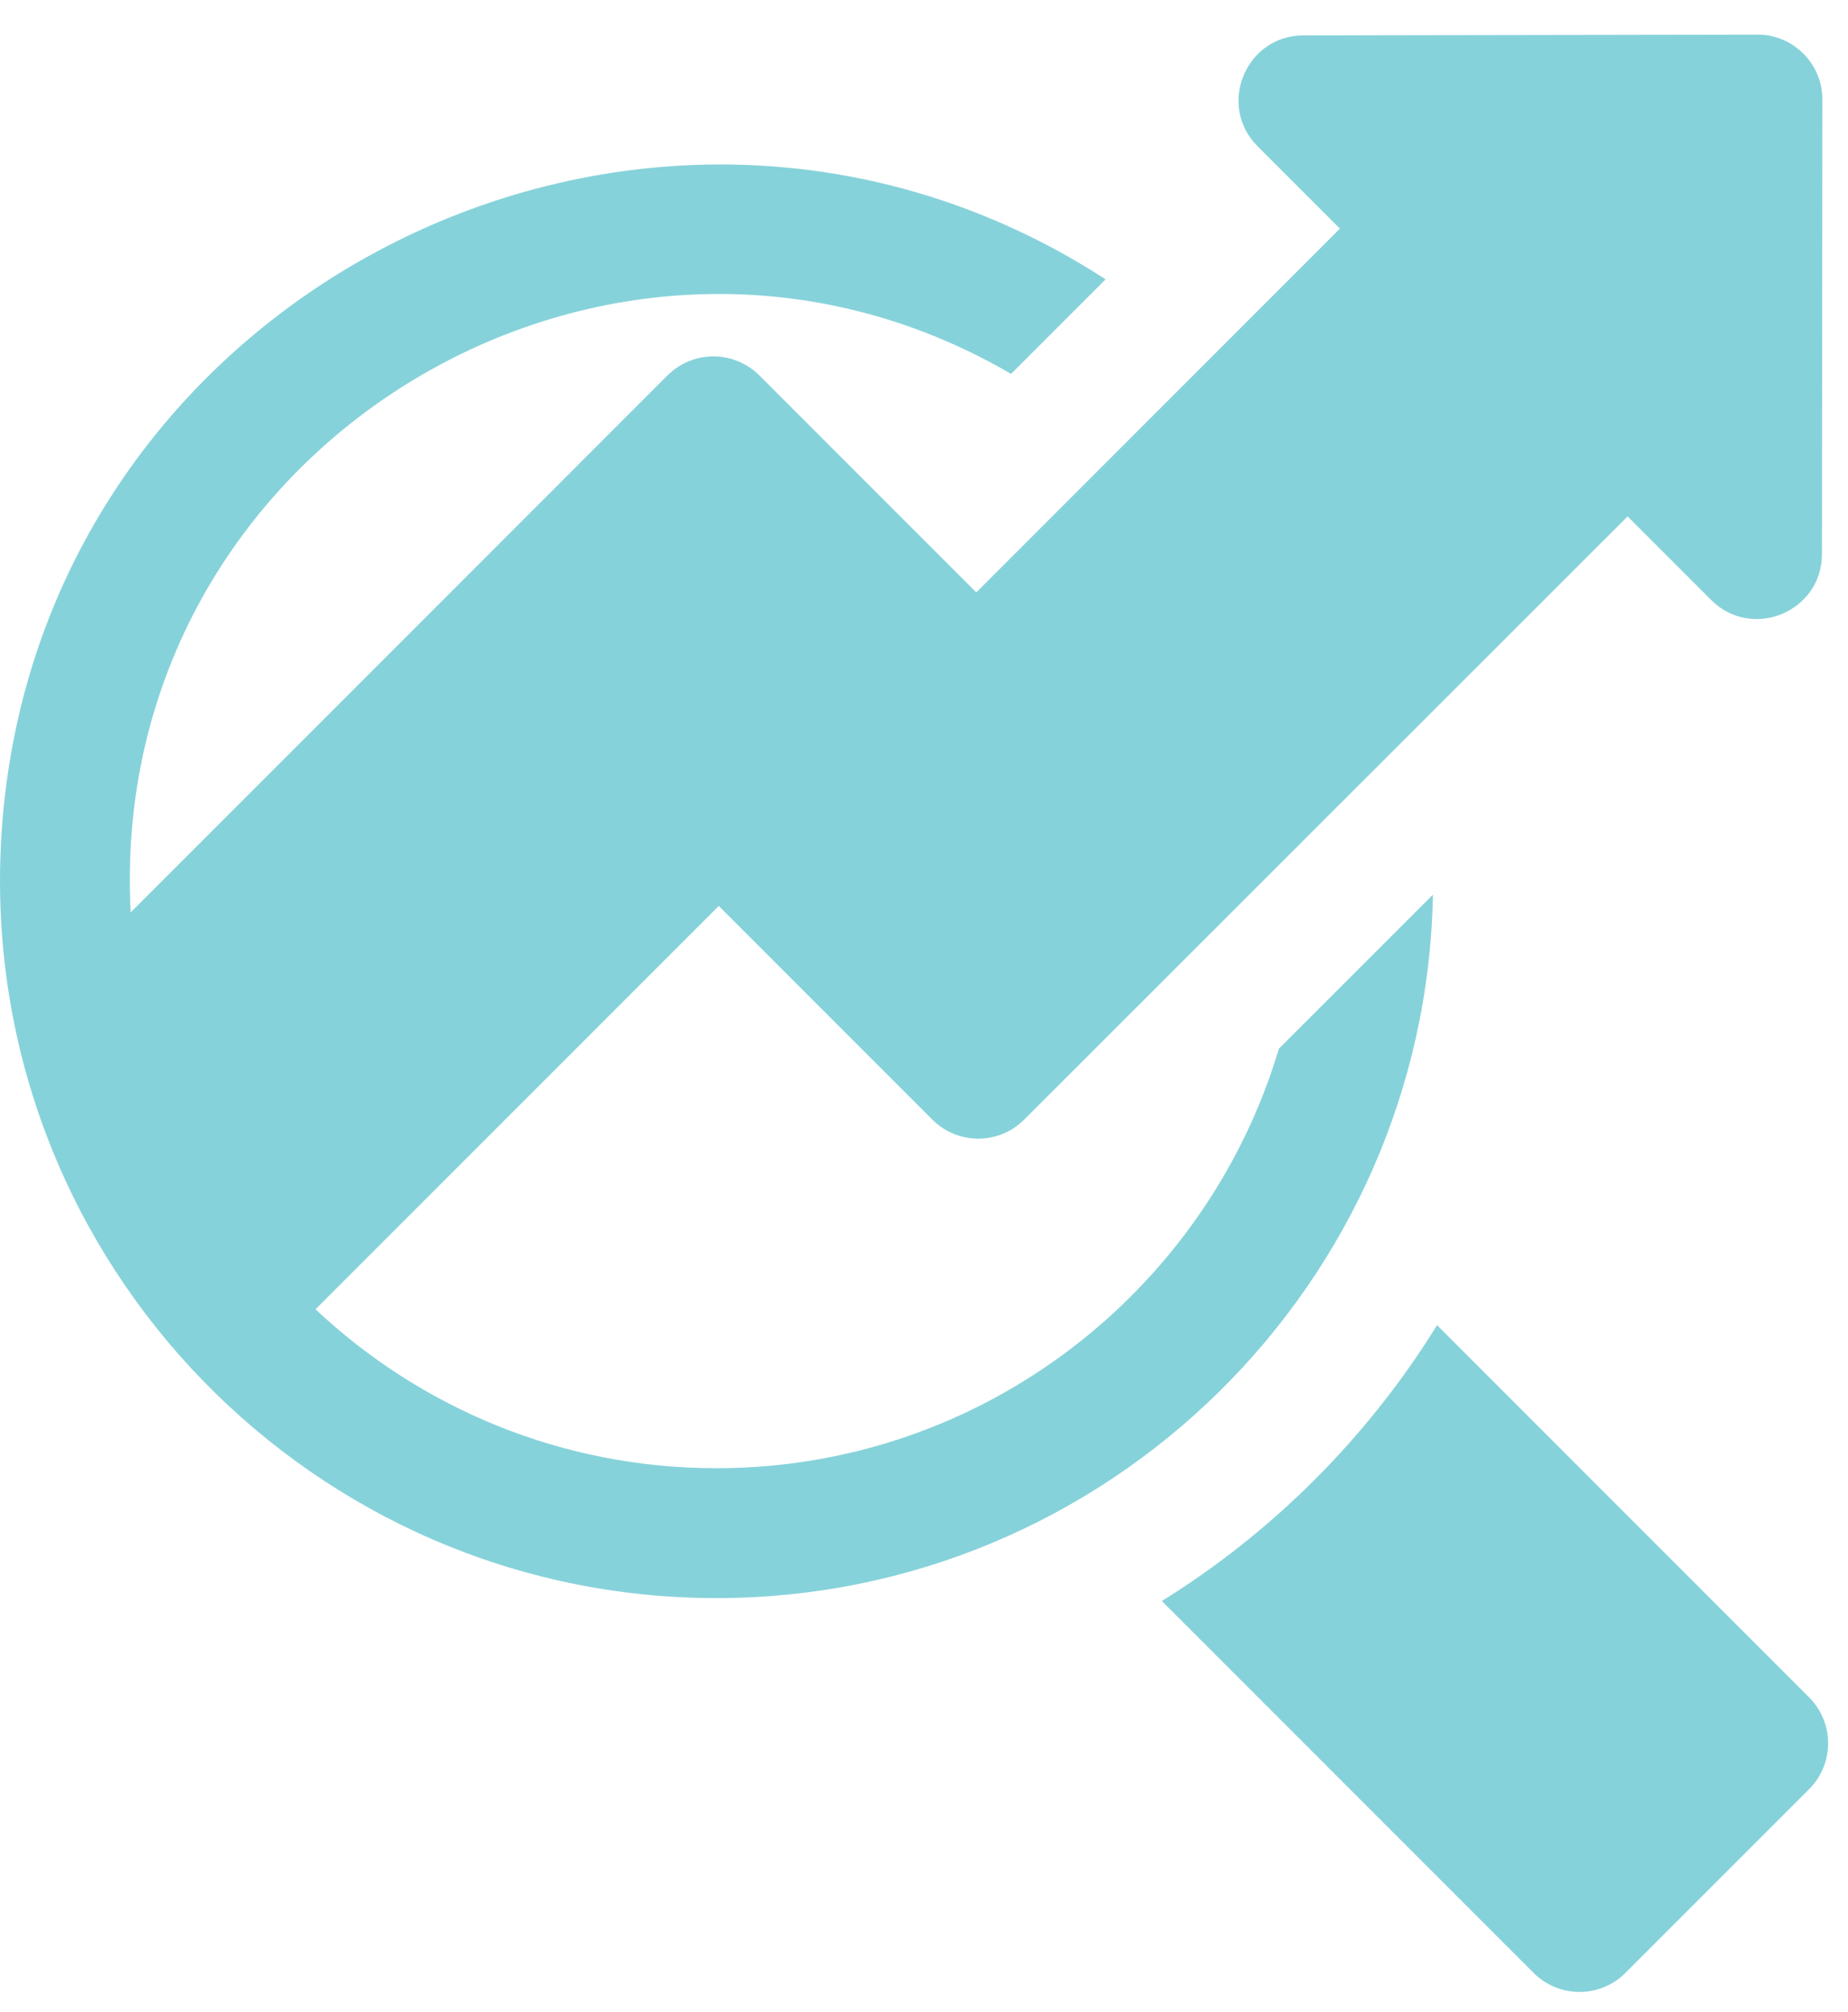
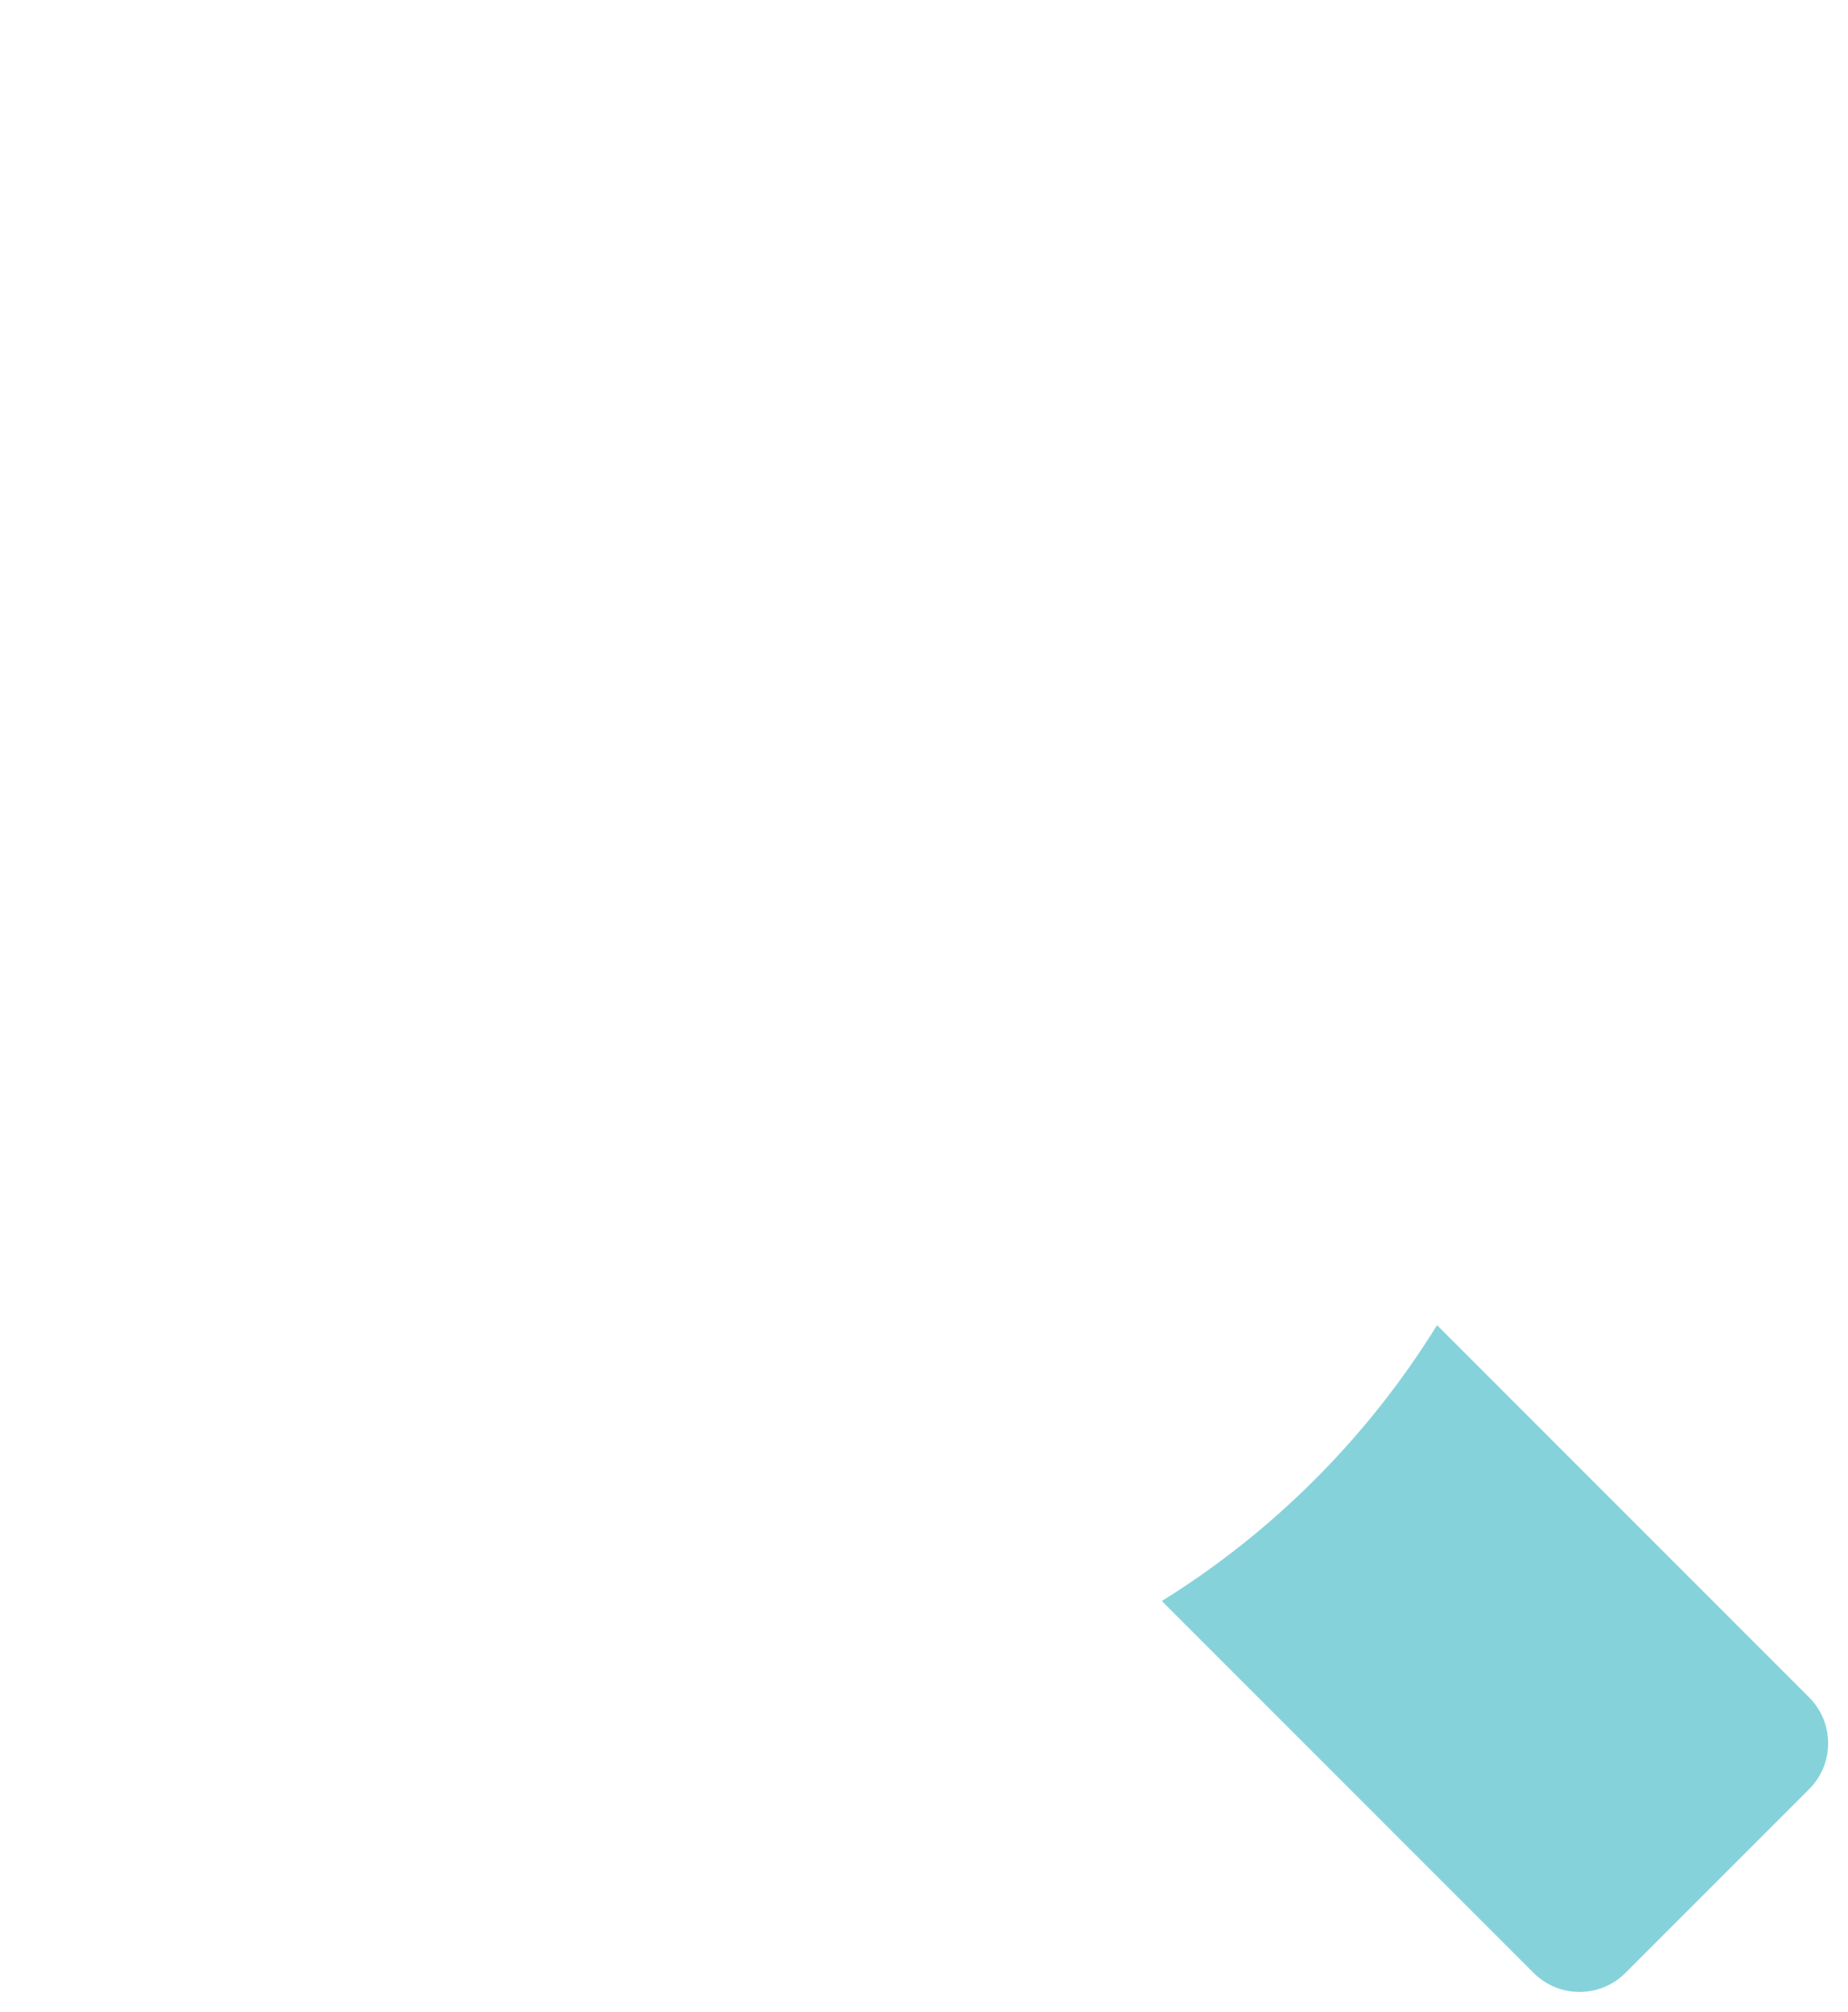
<svg xmlns="http://www.w3.org/2000/svg" width="34" height="37" viewBox="0 0 34 37" fill="none">
-   <path d="M26.363 16.455L23.529 19.288V19.289C22.2 23.745 18.064 27.004 13.182 27.004C10.322 27.004 7.731 25.89 5.805 24.081L13.224 16.663L17.154 20.593C17.62 21.059 18.377 21.059 18.843 20.593L29.945 9.498L31.482 11.035C32.233 11.786 33.52 11.253 33.521 10.192L33.529 1.833C33.53 1.515 33.404 1.211 33.179 0.987C32.796 0.604 32.342 0.639 32.333 0.637L23.98 0.651C22.919 0.652 22.387 1.94 23.137 2.69L24.652 4.205L17.962 10.896L13.971 6.905C13.504 6.439 12.748 6.438 12.281 6.905L2.404 16.782C1.951 8.183 11.267 2.601 18.602 6.877L20.341 5.138C11.847 -0.367 0.322 5.481 0.006 15.801C-0.214 23.277 5.792 29.393 13.182 29.393C20.369 29.393 26.233 23.611 26.363 16.455Z" fill="#86D2DA" />
  <path d="M33.284 31.218L26.439 24.373C25.167 26.43 23.43 28.171 21.376 29.447L28.216 36.287C28.682 36.753 29.439 36.753 29.905 36.287L33.284 32.908C33.751 32.441 33.751 31.685 33.284 31.218Z" fill="#86D2DA" />
</svg>